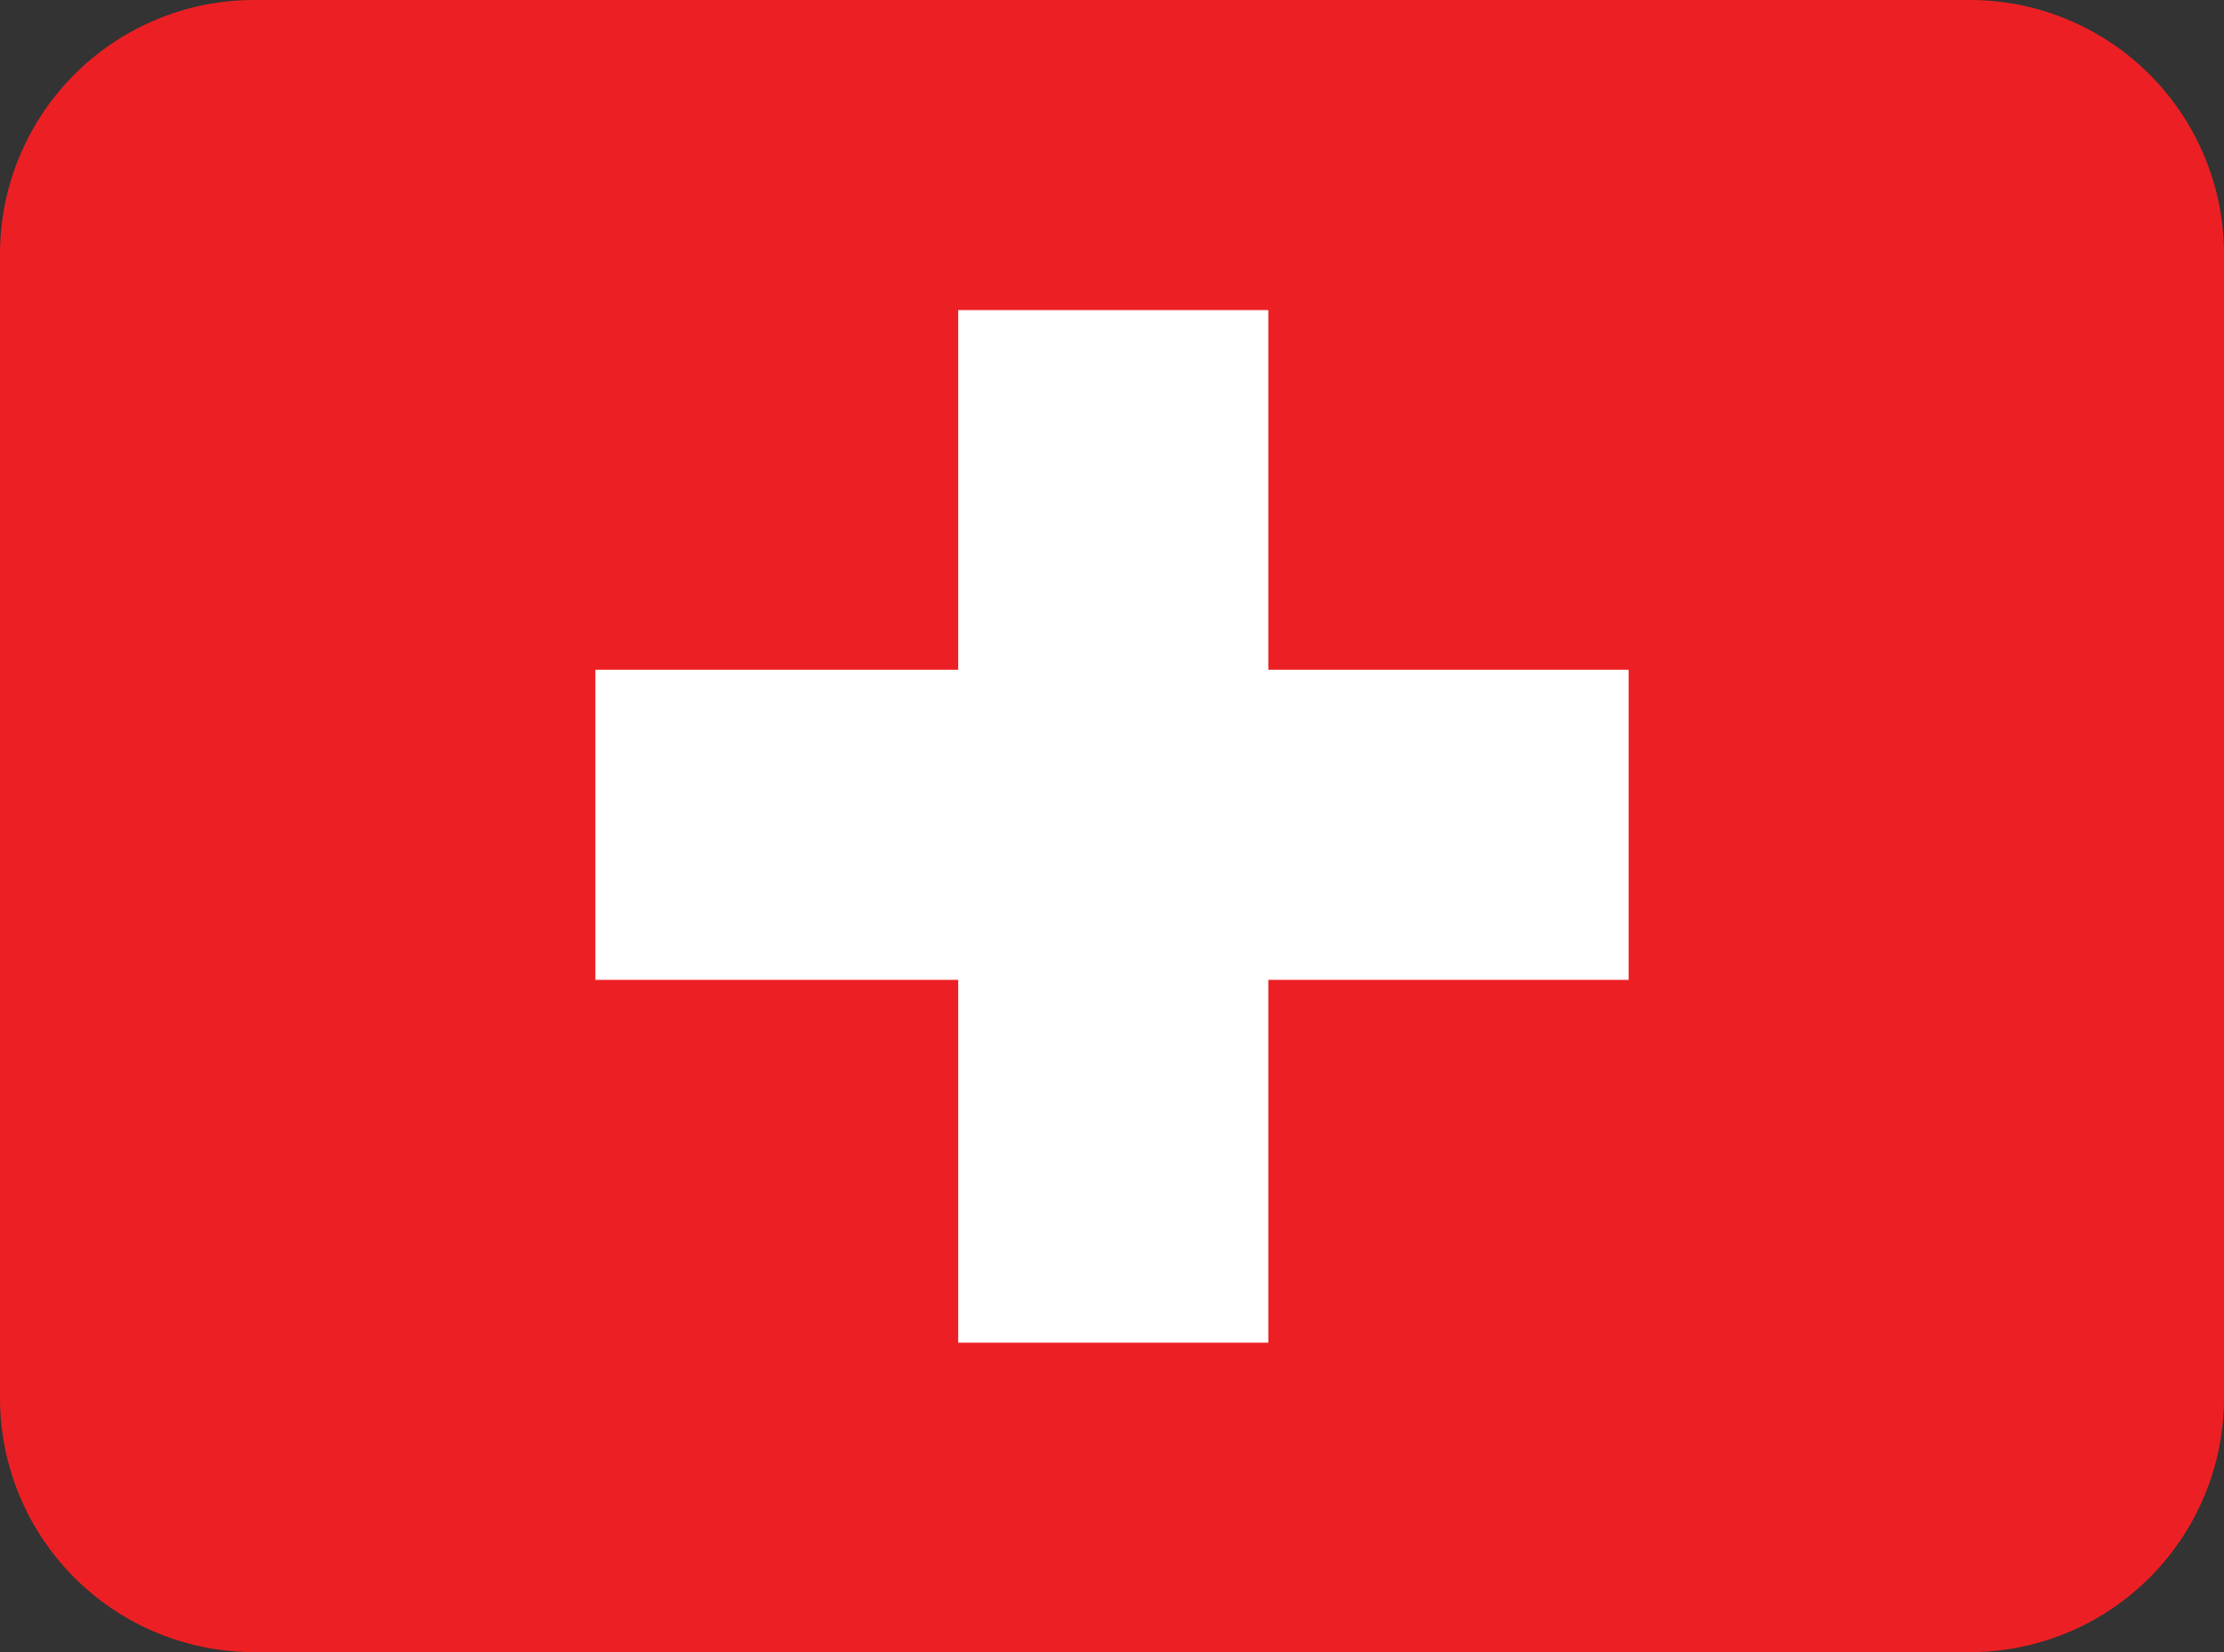
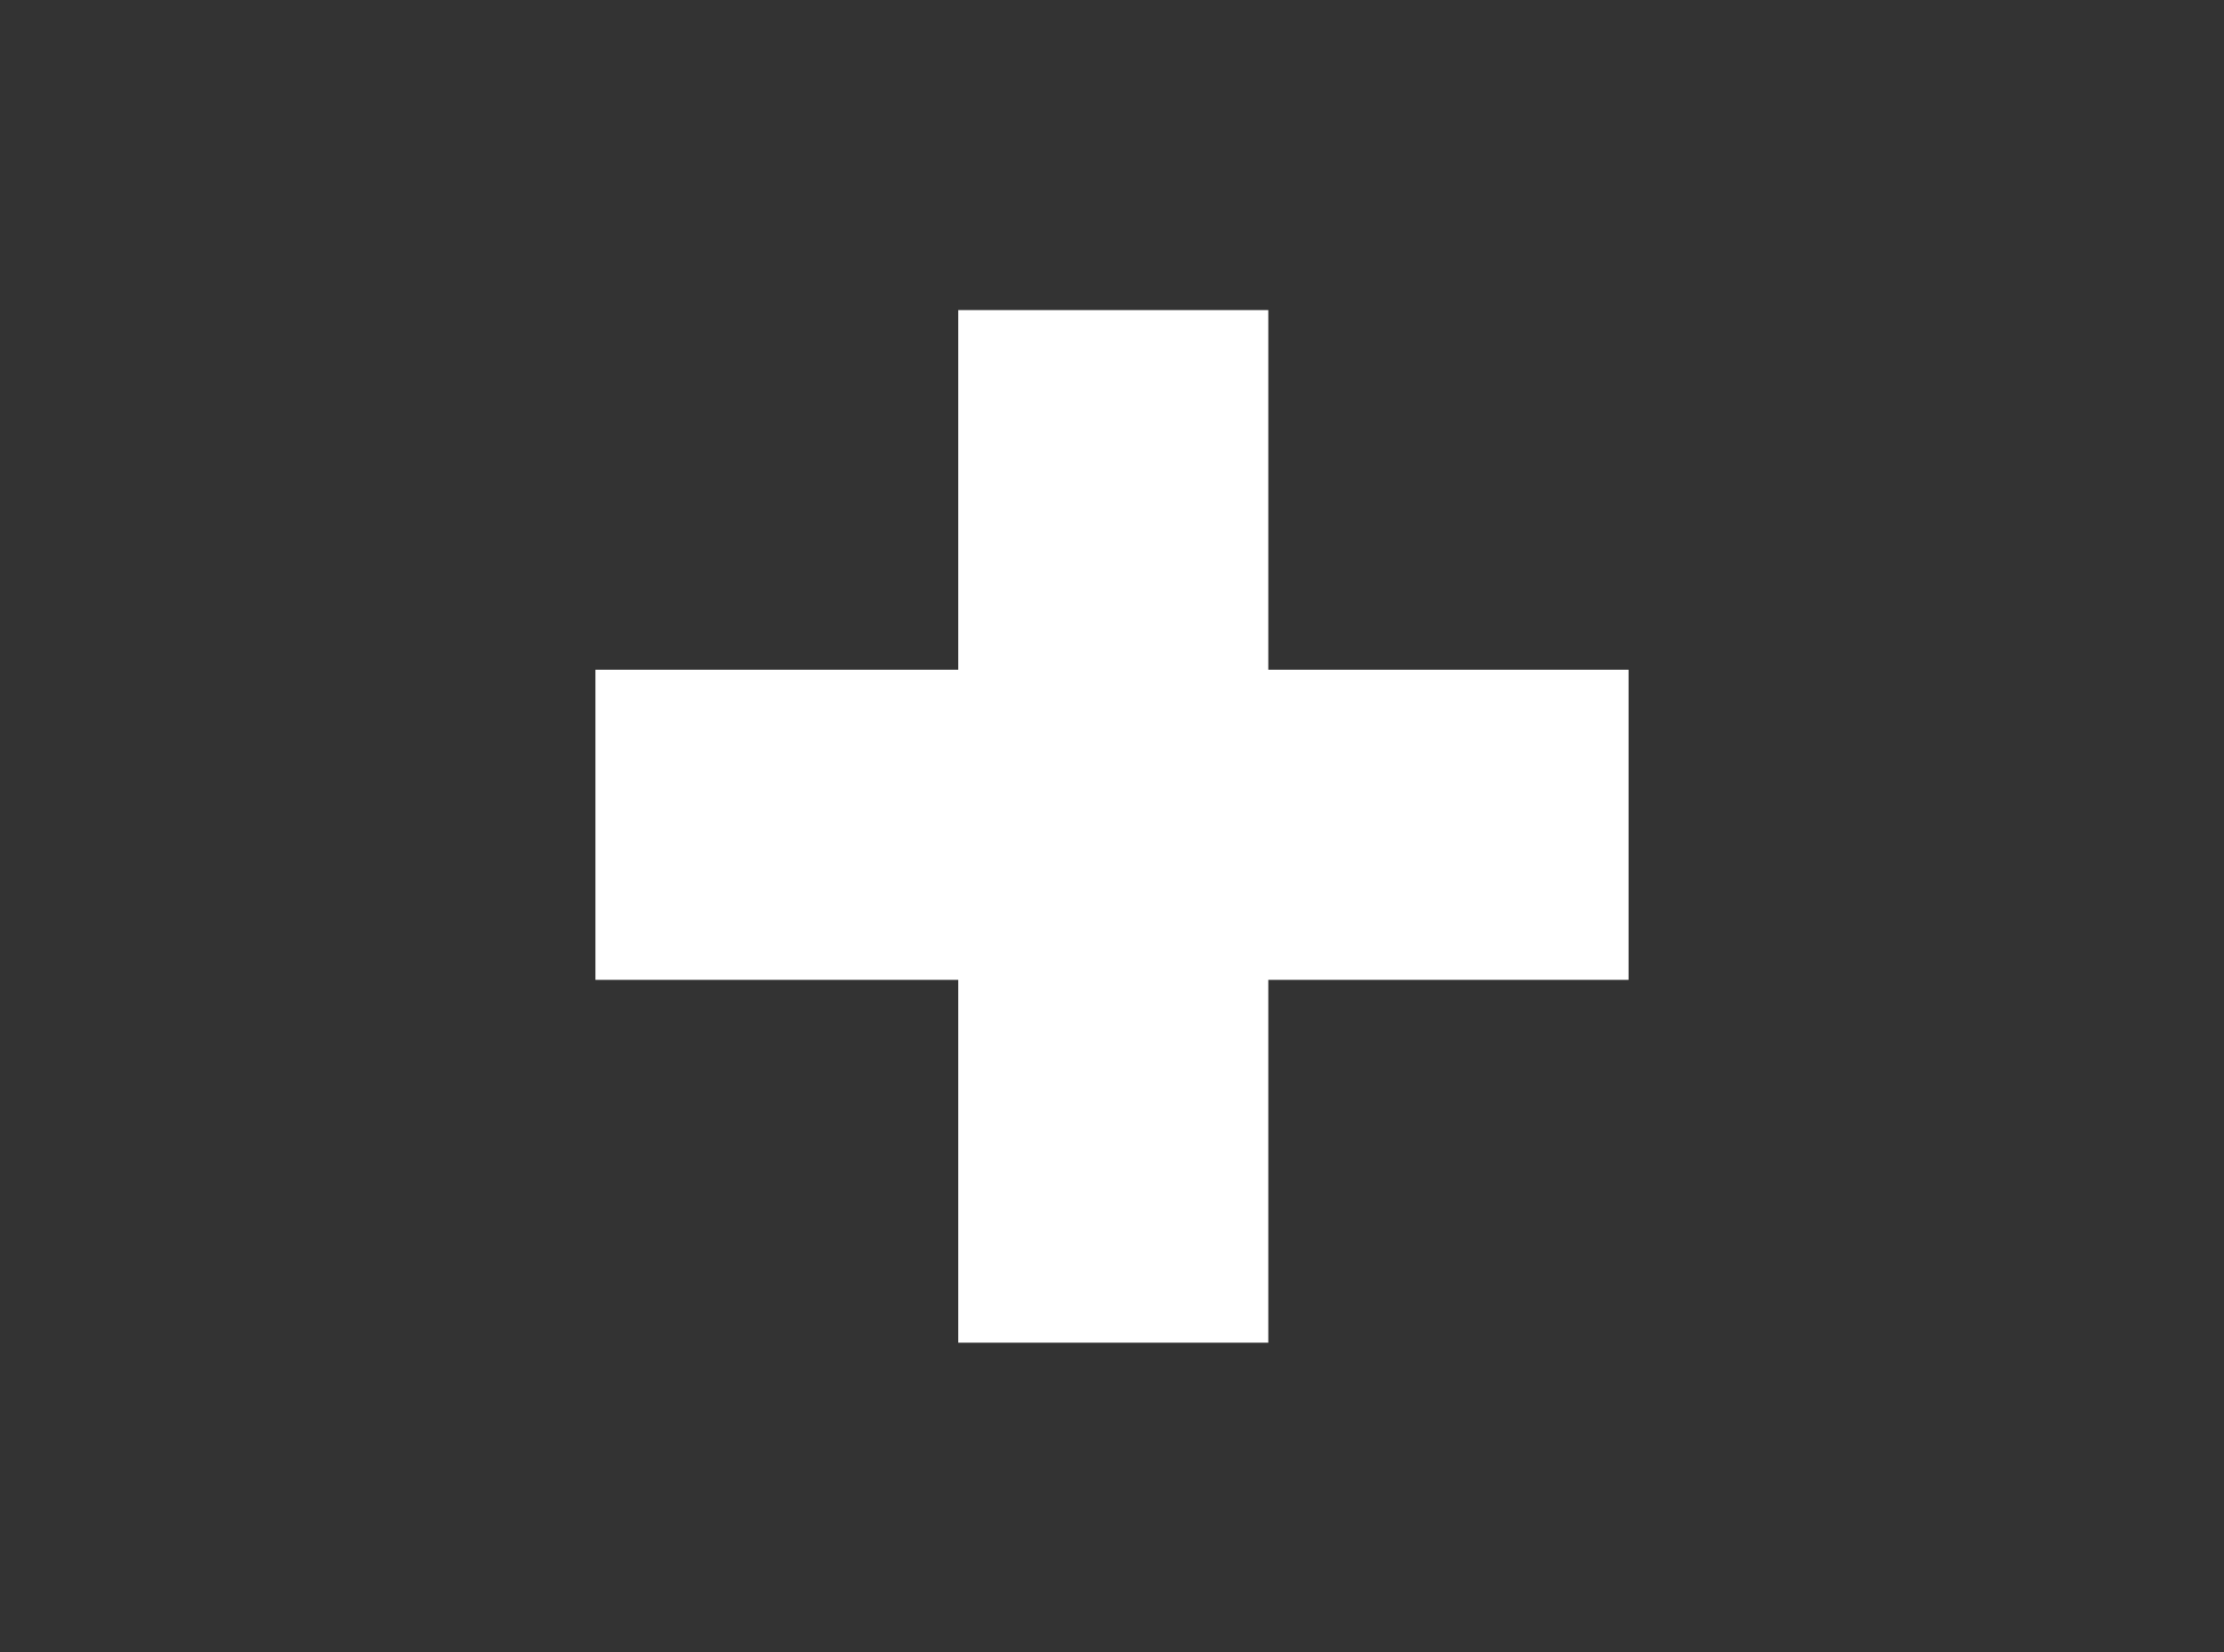
<svg xmlns="http://www.w3.org/2000/svg" width="35" height="26" viewBox="0 0 35 26">
  <rect x="0" y="0" width="35" height="26" fill="#333333" stroke="none" />
  <title>ch</title>
  <g>
-     <path d="M17.5,26H31a4,4,0,0,0,4-4V4a4,4,0,0,0-4-4H4A4,4,0,0,0,0,4V22a4,4,0,0,0,4,4Z" fill="#ec2024" fill-rule="evenodd" />
    <polygon points="19.96 10.54 19.96 4.88 15.08 4.88 15.08 10.54 9.37 10.54 9.37 15.42 15.08 15.42 15.08 21.13 19.96 21.13 19.96 15.42 25.63 15.42 25.63 10.54 19.96 10.54" fill="#fff" fill-rule="evenodd" />
  </g>
</svg>